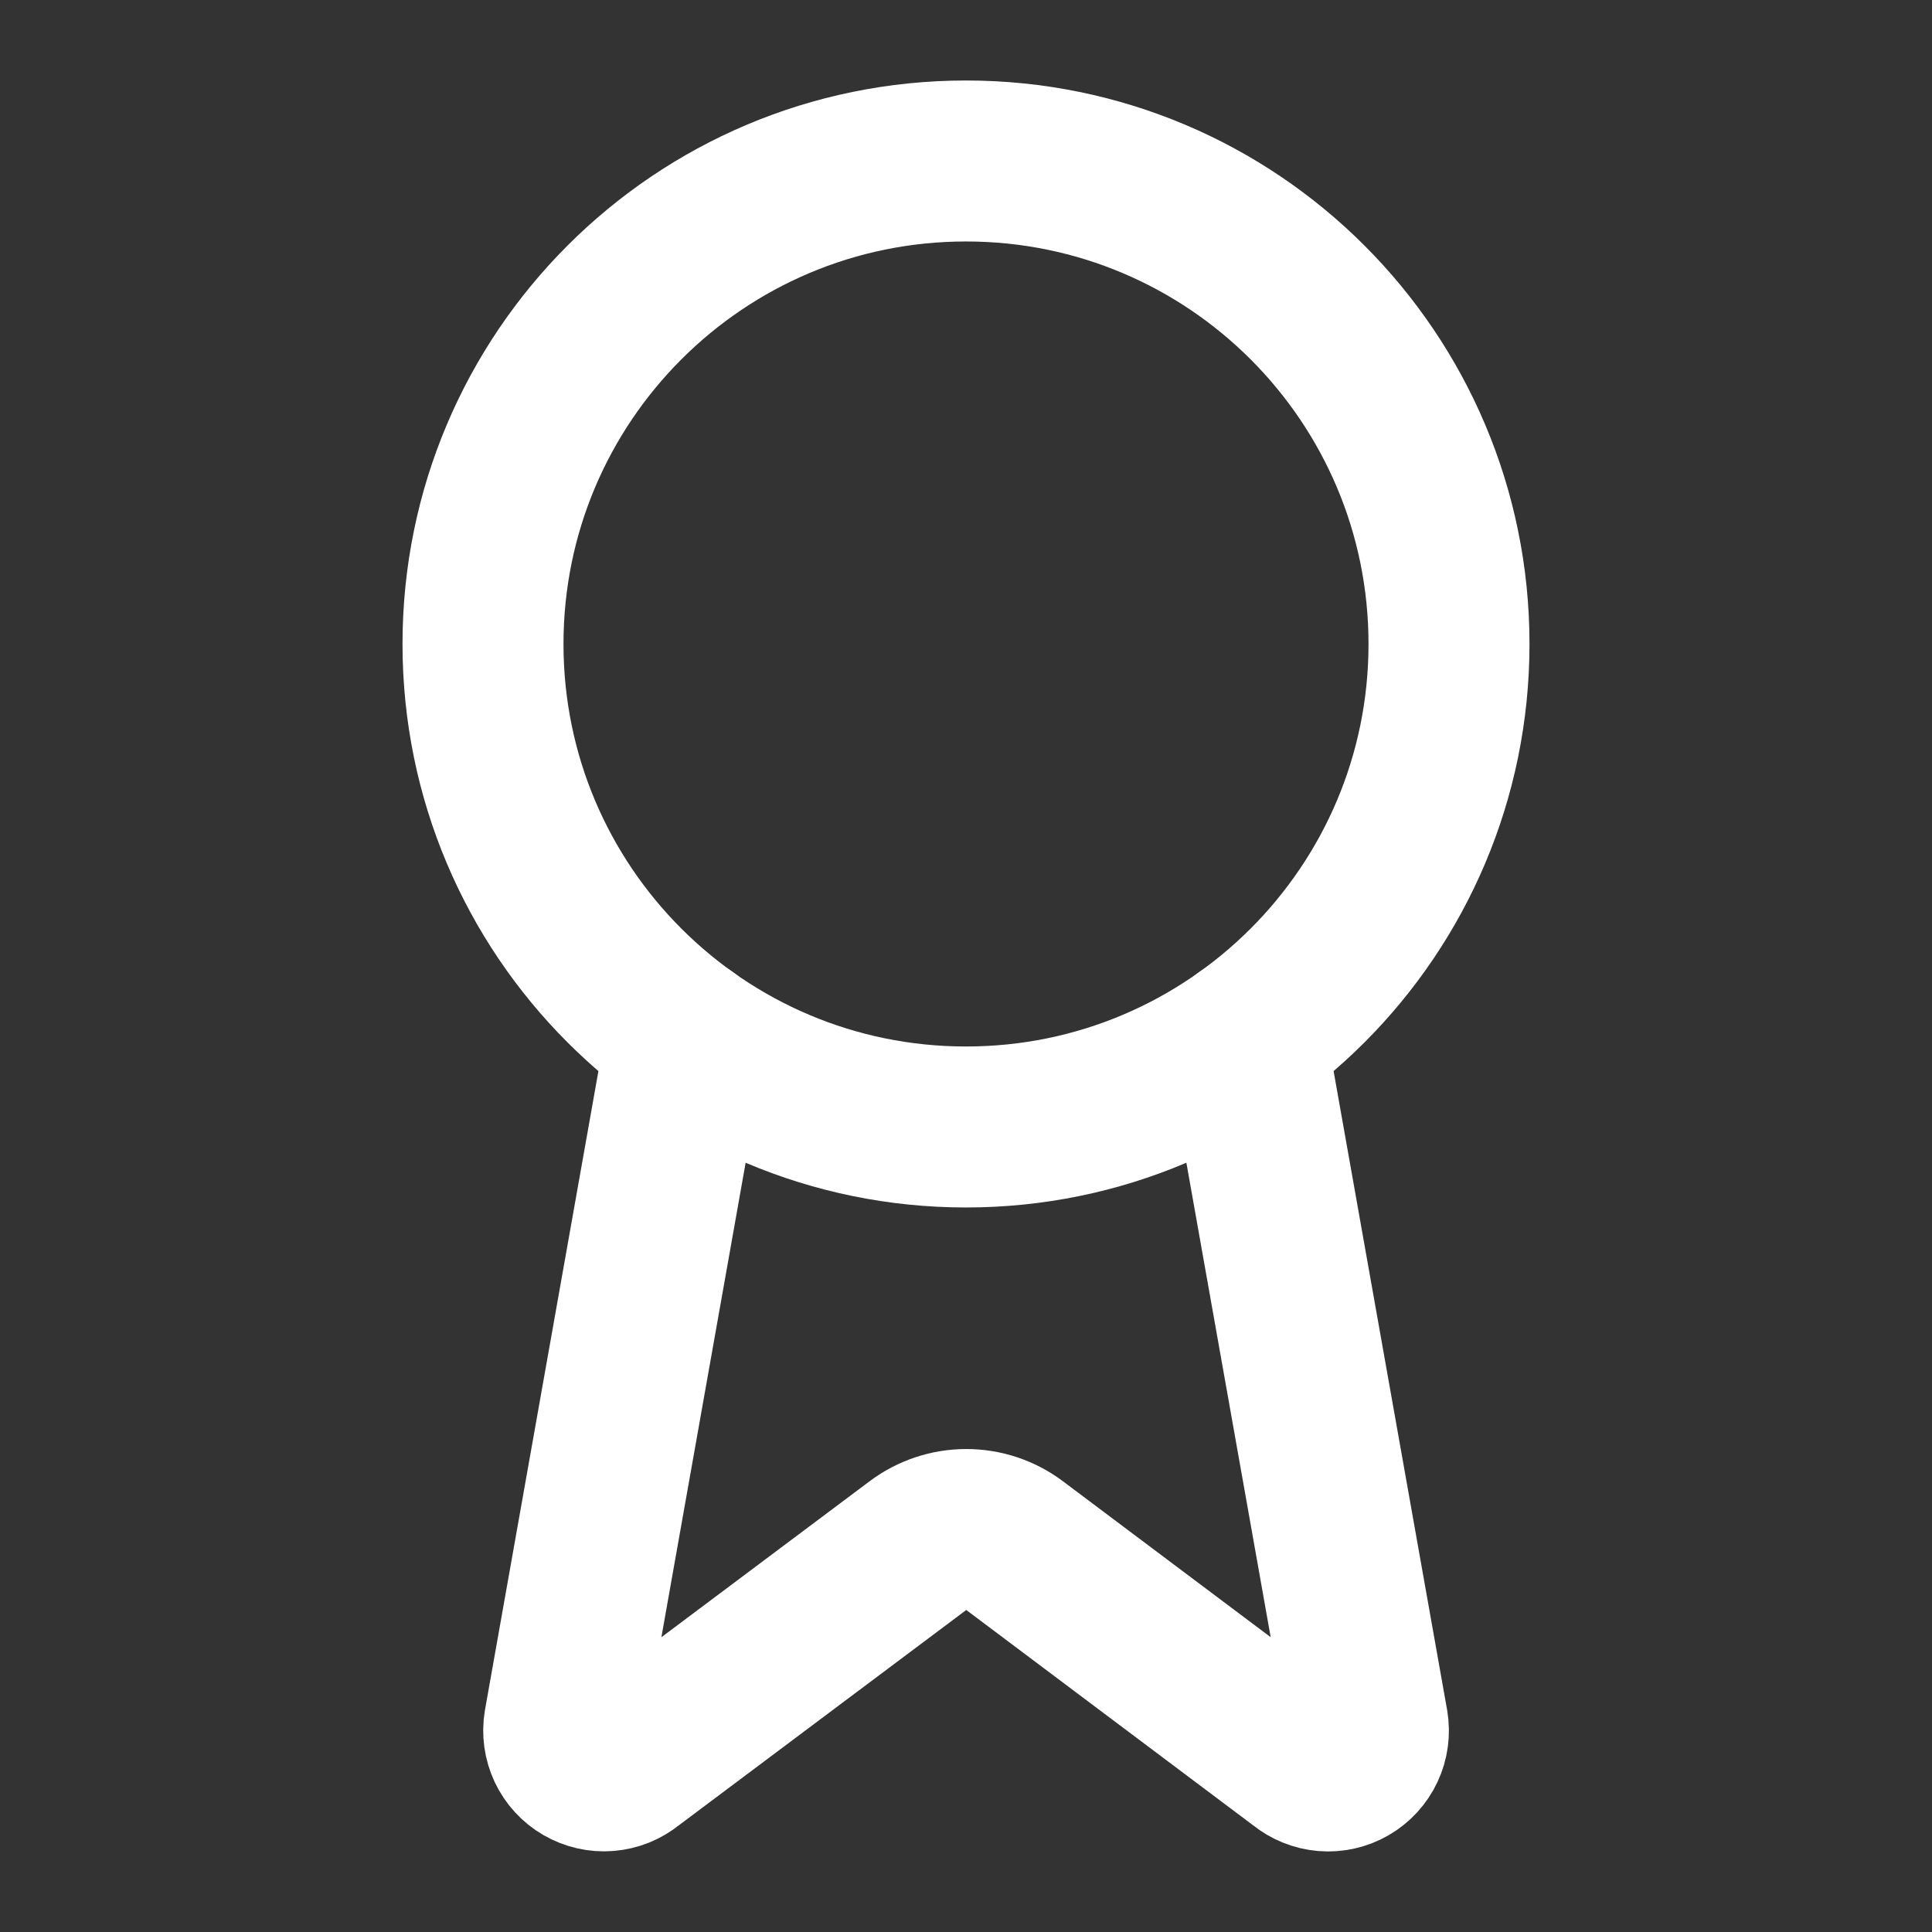
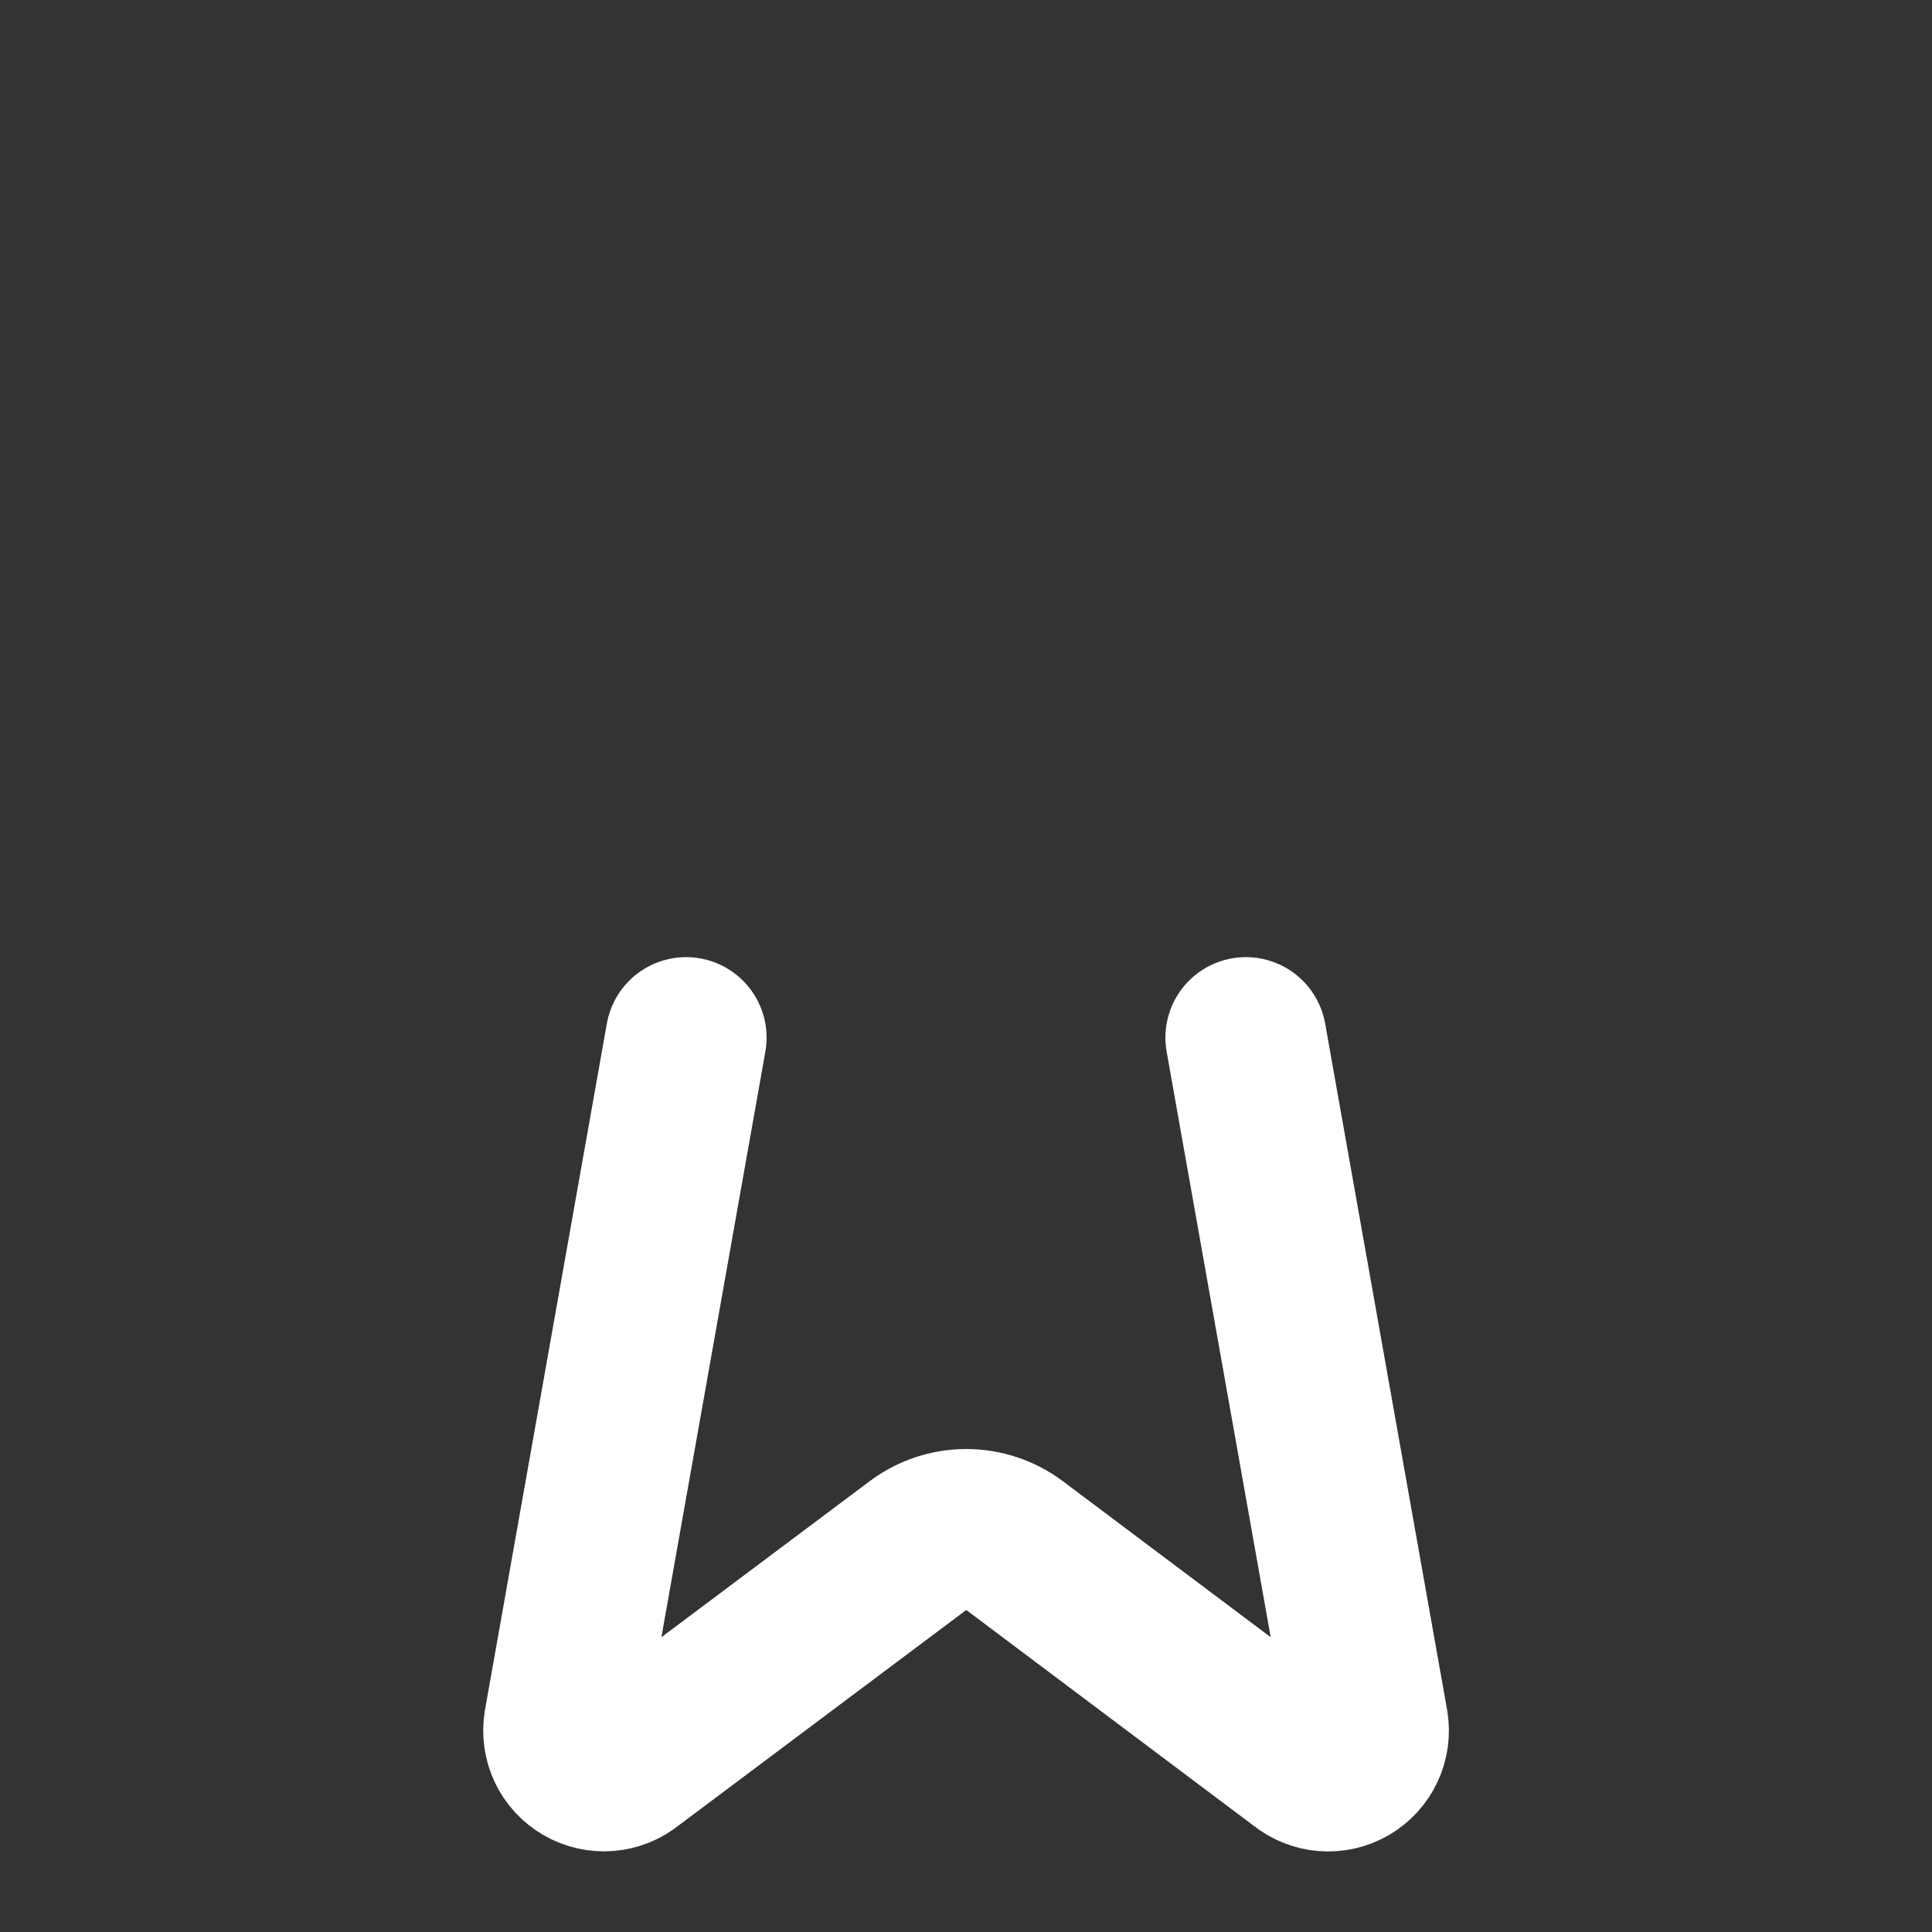
<svg xmlns="http://www.w3.org/2000/svg" width="40" height="40" viewBox="0 0 40 40" fill="none">
  <rect x="0" y="0" width="40" height="40" fill="#333333" stroke="none" />
  <path d="M25.795 21.483L28.32 35.693C28.348 35.861 28.325 36.033 28.253 36.186C28.181 36.34 28.063 36.468 27.917 36.553C27.77 36.638 27.601 36.677 27.431 36.663C27.262 36.649 27.101 36.584 26.97 36.477L21.003 31.998C20.715 31.783 20.366 31.667 20.006 31.667C19.646 31.667 19.296 31.783 19.008 31.998L13.032 36.475C12.901 36.583 12.74 36.647 12.571 36.661C12.402 36.675 12.233 36.636 12.086 36.551C11.94 36.467 11.822 36.339 11.75 36.186C11.678 36.032 11.654 35.861 11.682 35.693L14.205 21.483" stroke="white" stroke-width="3.333" stroke-linecap="round" stroke-linejoin="round" />
-   <path d="M20 23.333C25.523 23.333 30 18.856 30 13.333C30 7.81 25.523 3.333 20 3.333C14.477 3.333 10 7.81 10 13.333C10 18.856 14.477 23.333 20 23.333Z" stroke="white" stroke-width="3.333" stroke-linecap="round" stroke-linejoin="round" />
</svg>